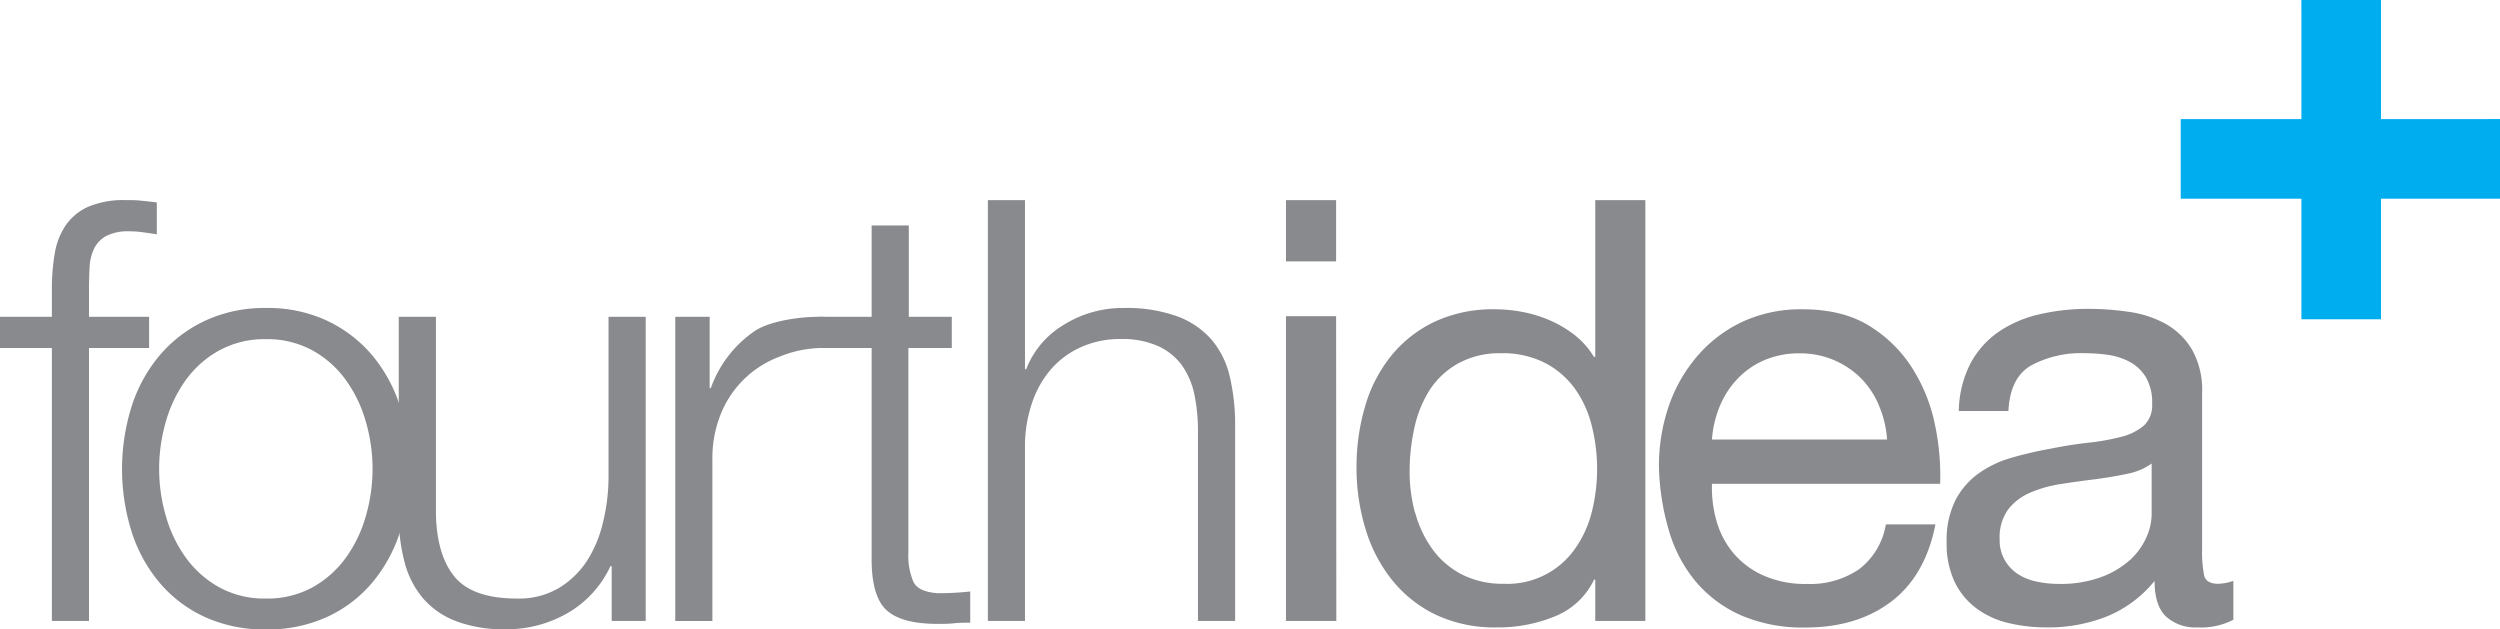
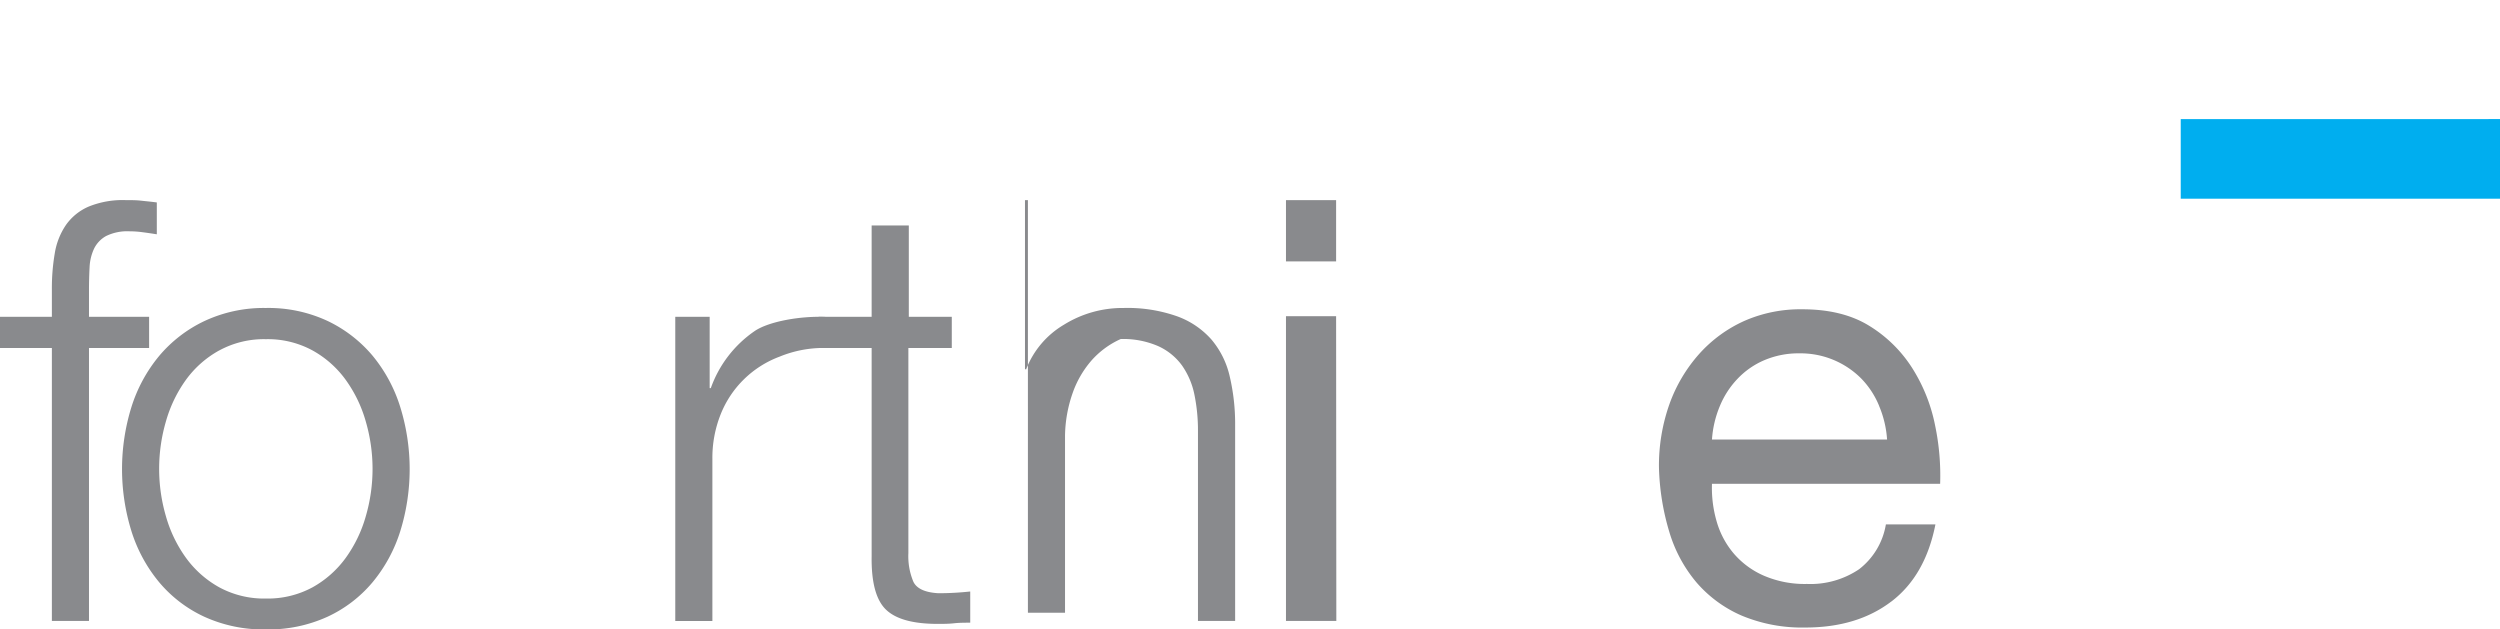
<svg xmlns="http://www.w3.org/2000/svg" viewBox="0 0 460.74 115.96">
  <defs>
    <style>.cls-1{fill:#898a8d;}.cls-2{fill:#00aeef;}</style>
  </defs>
  <g id="Layer_2" data-name="Layer 2">
    <g id="Layer_1-2" data-name="Layer 1">
      <path class="cls-1" d="M16.4,64.14v50.3H9.56V64.14H0V58.38H9.56v-5.1a38,38,0,0,1,.54-6.63,12.85,12.85,0,0,1,2.07-5.21,9.89,9.89,0,0,1,4.18-3.37,16.6,16.6,0,0,1,6.79-1.19c1,0,1.95,0,2.82.1s1.85.18,2.94.33v5.87c-.95-.15-1.82-.28-2.61-.38a17.46,17.46,0,0,0-2.39-.17,8.9,8.9,0,0,0-4.35.87,5.32,5.32,0,0,0-2.22,2.34,9,9,0,0,0-.82,3.42c-.07,1.3-.11,2.72-.11,4.24v4.88H27.48v5.76Z" />
      <path class="cls-1" d="M40.41,64.58A18.75,18.75,0,0,0,34.27,70a24.52,24.52,0,0,0-3.69,7.66,31.22,31.22,0,0,0,0,17.49,24.47,24.47,0,0,0,3.69,7.65,18.89,18.89,0,0,0,6.14,5.44A17.35,17.35,0,0,0,49,110.31a17.35,17.35,0,0,0,8.58-2.06,18.89,18.89,0,0,0,6.14-5.44,24.47,24.47,0,0,0,3.69-7.65,31.22,31.22,0,0,0,0-17.49A24.52,24.52,0,0,0,63.71,70a18.75,18.75,0,0,0-6.14-5.43A17.24,17.24,0,0,0,49,62.51a17.24,17.24,0,0,0-8.58,2.07m19.93-5.44a24.71,24.71,0,0,1,8.31,6.41A27.75,27.75,0,0,1,73.76,75a38.61,38.61,0,0,1,0,22.92,27.66,27.66,0,0,1-5.11,9.4,23.94,23.94,0,0,1-8.31,6.35A26.22,26.22,0,0,1,49,116a26.22,26.22,0,0,1-11.35-2.34,23.94,23.94,0,0,1-8.31-6.35,27.66,27.66,0,0,1-5.11-9.4,38.61,38.61,0,0,1,0-22.92,27.75,27.75,0,0,1,5.11-9.4,24.71,24.71,0,0,1,8.31-6.41A25.8,25.8,0,0,1,49,56.76a25.8,25.8,0,0,1,11.35,2.38" />
-       <path class="cls-1" d="M112.73,114.44V104.33h-.22a19.39,19.39,0,0,1-7.87,8.64,22.47,22.47,0,0,1-11.46,3,24.84,24.84,0,0,1-9.07-1.47A15.17,15.17,0,0,1,78,110.31a16.85,16.85,0,0,1-3.42-6.63,33.41,33.41,0,0,1-1.09-8.9V58.38h6.85v36.5q.21,7.61,3.53,11.52t11.46,3.91a14.5,14.5,0,0,0,7.6-1.9,16.23,16.23,0,0,0,5.22-5,22.83,22.83,0,0,0,3-7.23,35.51,35.51,0,0,0,1-8.31V58.38H119v56.06Z" />
      <path class="cls-1" d="M130.79,58.38V71.53H131A21.46,21.46,0,0,1,139.1,61c2.69-1.81,8.57-2.79,13-2.59l.17,5.72a21.37,21.37,0,0,0-8.6,1.6,18.73,18.73,0,0,0-10.86,10.64,21.72,21.72,0,0,0-1.52,8.2v29.88h-6.84V58.38Z" />
      <path class="cls-1" d="M175.41,58.38v5.76h-8v37.8a12.18,12.18,0,0,0,.92,5.27q.92,1.91,4.61,2.12a54.83,54.83,0,0,0,5.87-.32v5.75c-1,0-2,0-3,.11s-2,.11-3,.11q-6.84,0-9.56-2.66t-2.61-9.83V64.14h-9.78V58.38h9.78V41.55h6.85V58.38Z" />
-       <path class="cls-1" d="M188.9,36.88V68.05h.22a16.39,16.39,0,0,1,6.95-8.2,20.46,20.46,0,0,1,11-3.09,27.44,27.44,0,0,1,9.83,1.52,15.44,15.44,0,0,1,6.36,4.29,16,16,0,0,1,3.37,6.79,38.26,38.26,0,0,1,1,9v36.07h-6.85v-35a32.7,32.7,0,0,0-.65-6.68,14.29,14.29,0,0,0-2.28-5.38,11.07,11.07,0,0,0-4.4-3.58,16.18,16.18,0,0,0-6.9-1.31A17.38,17.38,0,0,0,199.17,64a15.84,15.84,0,0,0-5.43,4,18.42,18.42,0,0,0-3.48,6.08,24.85,24.85,0,0,0-1.36,7.66v32.7h-6.84V36.88Z" />
+       <path class="cls-1" d="M188.9,36.88V68.05h.22a16.39,16.39,0,0,1,6.95-8.2,20.46,20.46,0,0,1,11-3.09,27.44,27.44,0,0,1,9.83,1.52,15.44,15.44,0,0,1,6.36,4.29,16,16,0,0,1,3.37,6.79,38.26,38.26,0,0,1,1,9v36.07h-6.85v-35a32.7,32.7,0,0,0-.65-6.68,14.29,14.29,0,0,0-2.28-5.38,11.07,11.07,0,0,0-4.4-3.58,16.18,16.18,0,0,0-6.9-1.31a15.84,15.84,0,0,0-5.43,4,18.42,18.42,0,0,0-3.48,6.08,24.85,24.85,0,0,0-1.36,7.66v32.7h-6.84V36.88Z" />
      <path class="cls-1" d="M246.28,114.44H237V58.28h9.24ZM237,36.88h9.24V48.17H237Z" />
-       <path class="cls-1" d="M260.82,94.5a20.68,20.68,0,0,0,3.15,6.68,15.39,15.39,0,0,0,5.43,4.68,16.61,16.61,0,0,0,7.77,1.73,15.19,15.19,0,0,0,13.25-6.68,20.17,20.17,0,0,0,3-6.79,32.78,32.78,0,0,0,.92-7.71,32.42,32.42,0,0,0-1-8,19.93,19.93,0,0,0-3.1-6.79,15.78,15.78,0,0,0-5.49-4.73,17.17,17.17,0,0,0-8.14-1.79A15.74,15.74,0,0,0,268.7,67a14.75,14.75,0,0,0-5.22,4.88,21.39,21.39,0,0,0-2.82,7,36.82,36.82,0,0,0-.87,8,28.62,28.62,0,0,0,1,7.65M294,114.44v-7.61h-.22a13.58,13.58,0,0,1-7.17,6.74,27.46,27.46,0,0,1-10.75,2.06,25.42,25.42,0,0,1-11.36-2.39,23.26,23.26,0,0,1-8-6.41,27.82,27.82,0,0,1-4.84-9.34A38.59,38.59,0,0,1,250,86.19a39.54,39.54,0,0,1,1.58-11.29,26.51,26.51,0,0,1,4.78-9.29,23,23,0,0,1,8-6.3A25.51,25.51,0,0,1,275.65,57a27.37,27.37,0,0,1,4.67.44,24.22,24.22,0,0,1,5,1.46A21.48,21.48,0,0,1,290,61.59a14.78,14.78,0,0,1,3.75,4.18H294V36.88h9.23v77.56Z" />
      <path class="cls-1" d="M346.31,74.79A15.72,15.72,0,0,0,343,69.74a15.78,15.78,0,0,0-11.36-4.62,16.11,16.11,0,0,0-6.46,1.25,14.78,14.78,0,0,0-4.94,3.42,16.18,16.18,0,0,0-3.26,5A19.32,19.32,0,0,0,315.51,81h32.27a19.07,19.07,0,0,0-1.47-6.19m2.23,36.06q-6.3,4.79-15.86,4.78A28.85,28.85,0,0,1,321,113.46a23.12,23.12,0,0,1-8.31-6.08A25.86,25.86,0,0,1,307.64,98a44.86,44.86,0,0,1-1.9-11.84,33.88,33.88,0,0,1,1.95-11.73,28.12,28.12,0,0,1,5.49-9.23,24.81,24.81,0,0,1,8.37-6.09A25.65,25.65,0,0,1,332.14,57q7.49,0,12.44,3.1a24.61,24.61,0,0,1,7.92,7.87,31,31,0,0,1,4.13,10.43,45,45,0,0,1,.93,10.76H315.51a22.1,22.1,0,0,0,.88,7,15.81,15.81,0,0,0,3.15,5.87,15.39,15.39,0,0,0,5.54,4.07,19,19,0,0,0,7.93,1.52,16,16,0,0,0,9.61-2.71,13.13,13.13,0,0,0,4.94-8.26h9.13q-1.86,9.45-8.15,14.23" />
-       <path class="cls-1" d="M392,87.33q-2.83.6-5.92,1c-2.07.26-4.15.54-6.25.87a23,23,0,0,0-5.65,1.58,10.25,10.25,0,0,0-4.07,3.09,8.68,8.68,0,0,0-1.58,5.49,7.42,7.42,0,0,0,.93,3.85,7.63,7.63,0,0,0,2.39,2.56,10,10,0,0,0,3.47,1.41,19.23,19.23,0,0,0,4.08.43,21.7,21.7,0,0,0,7.82-1.25,16.41,16.41,0,0,0,5.32-3.15,12.29,12.29,0,0,0,3-4.12,10.51,10.51,0,0,0,1-4.19V85.43a11.37,11.37,0,0,1-4.56,1.9m12.92,28.3a8,8,0,0,1-5.7-2q-2.12-2-2.12-6.57a22,22,0,0,1-8.85,6.57,29.28,29.28,0,0,1-10.92,2,30.64,30.64,0,0,1-7.17-.81,16.08,16.08,0,0,1-5.92-2.72,13.21,13.21,0,0,1-4-4.89,16.36,16.36,0,0,1-1.46-7.22,16.44,16.44,0,0,1,1.63-7.82,14,14,0,0,1,4.29-4.94,19.51,19.51,0,0,1,6.08-2.88,69.4,69.4,0,0,1,7-1.63q3.79-.77,7.22-1.14a41.25,41.25,0,0,0,6-1.09,10.13,10.13,0,0,0,4.13-2.06,5.07,5.07,0,0,0,1.52-4,9.22,9.22,0,0,0-1.14-4.89,7.83,7.83,0,0,0-2.93-2.82,12.11,12.11,0,0,0-4-1.31,31.55,31.55,0,0,0-4.4-.32,19.49,19.49,0,0,0-9.78,2.23q-3.92,2.22-4.24,8.42H361a19.92,19.92,0,0,1,2.17-8.8,16.55,16.55,0,0,1,5.22-5.82,21.89,21.89,0,0,1,7.49-3.2,39.69,39.69,0,0,1,8.91-1,51.53,51.53,0,0,1,7.55.55,19.74,19.74,0,0,1,6.79,2.22A13.12,13.12,0,0,1,404,64.47a15.11,15.11,0,0,1,1.84,7.93v28.89a21.76,21.76,0,0,0,.38,4.78c.26,1,1.11,1.52,2.56,1.52a9.17,9.17,0,0,0,2.82-.54v7.17a13.07,13.07,0,0,1-6.63,1.41" />
-       <polygon class="cls-2" points="438.81 0 424.13 0 424.13 2.13 424.14 2.13 424.14 58.84 438.81 58.84 438.81 0" />
      <polygon class="cls-2" points="460.74 36.62 460.74 21.94 458.61 21.94 458.61 21.95 401.9 21.95 401.9 36.62 460.74 36.62" />
    </g>
  </g>
</svg>